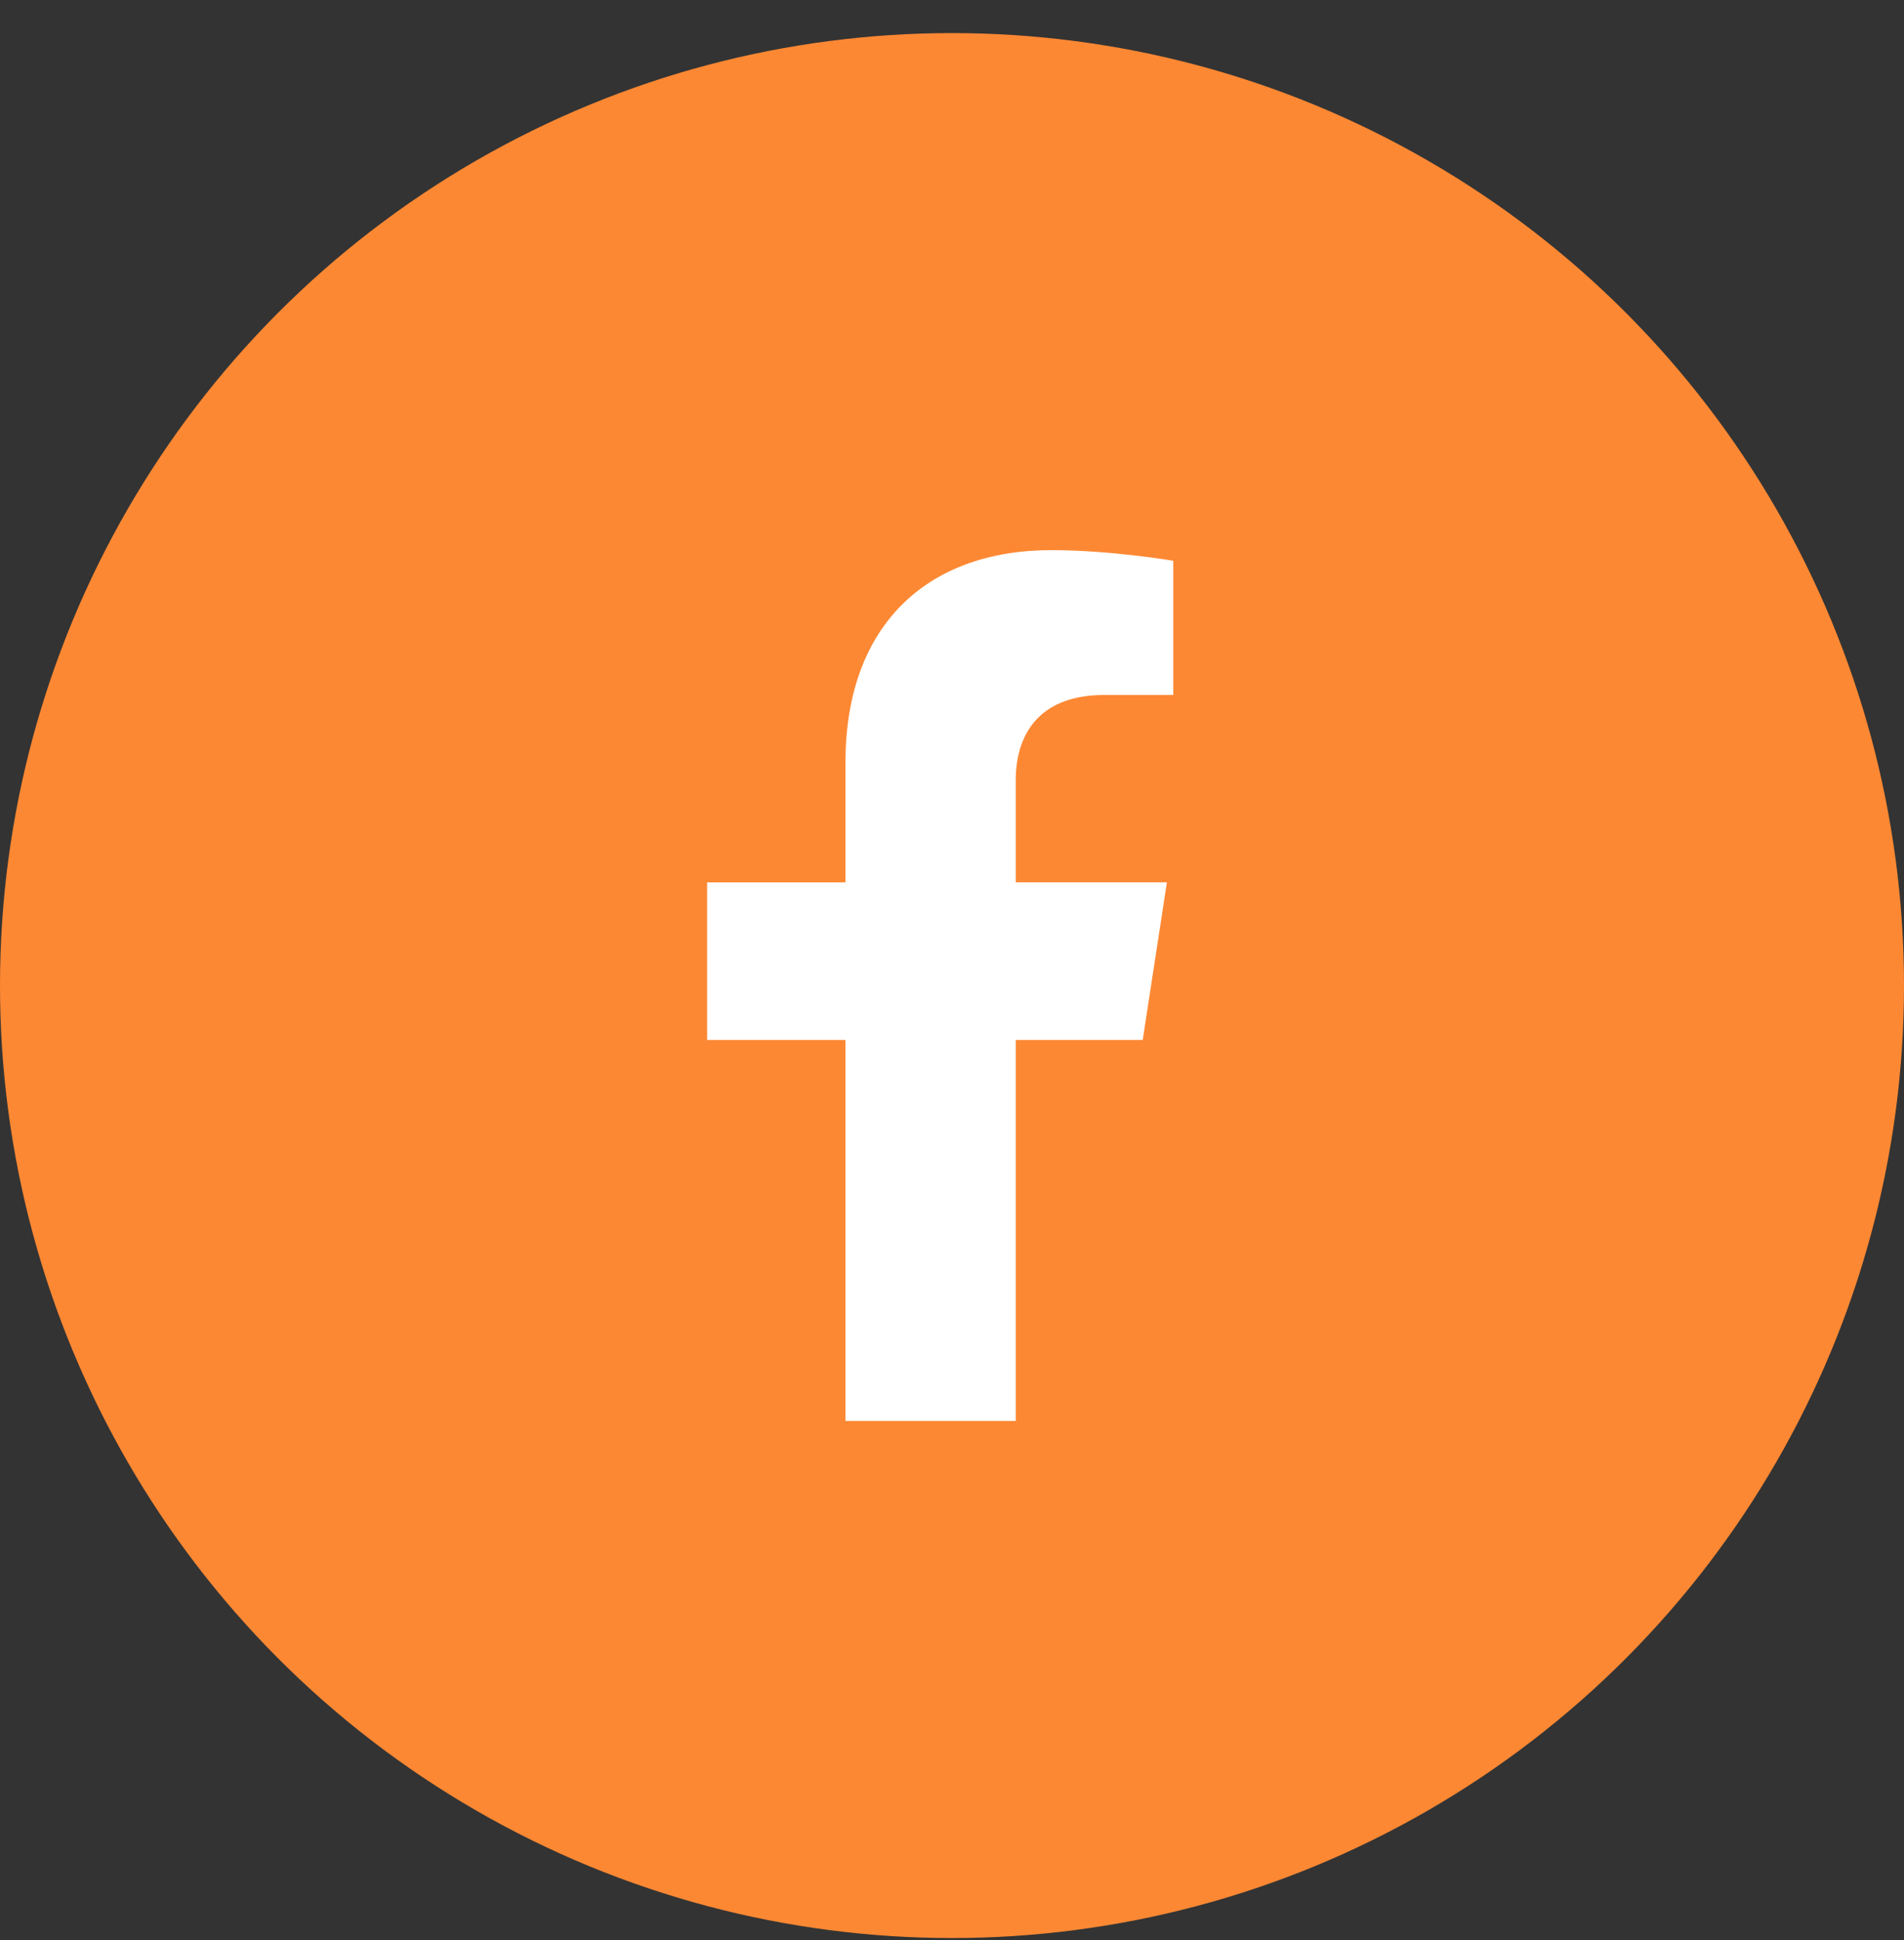
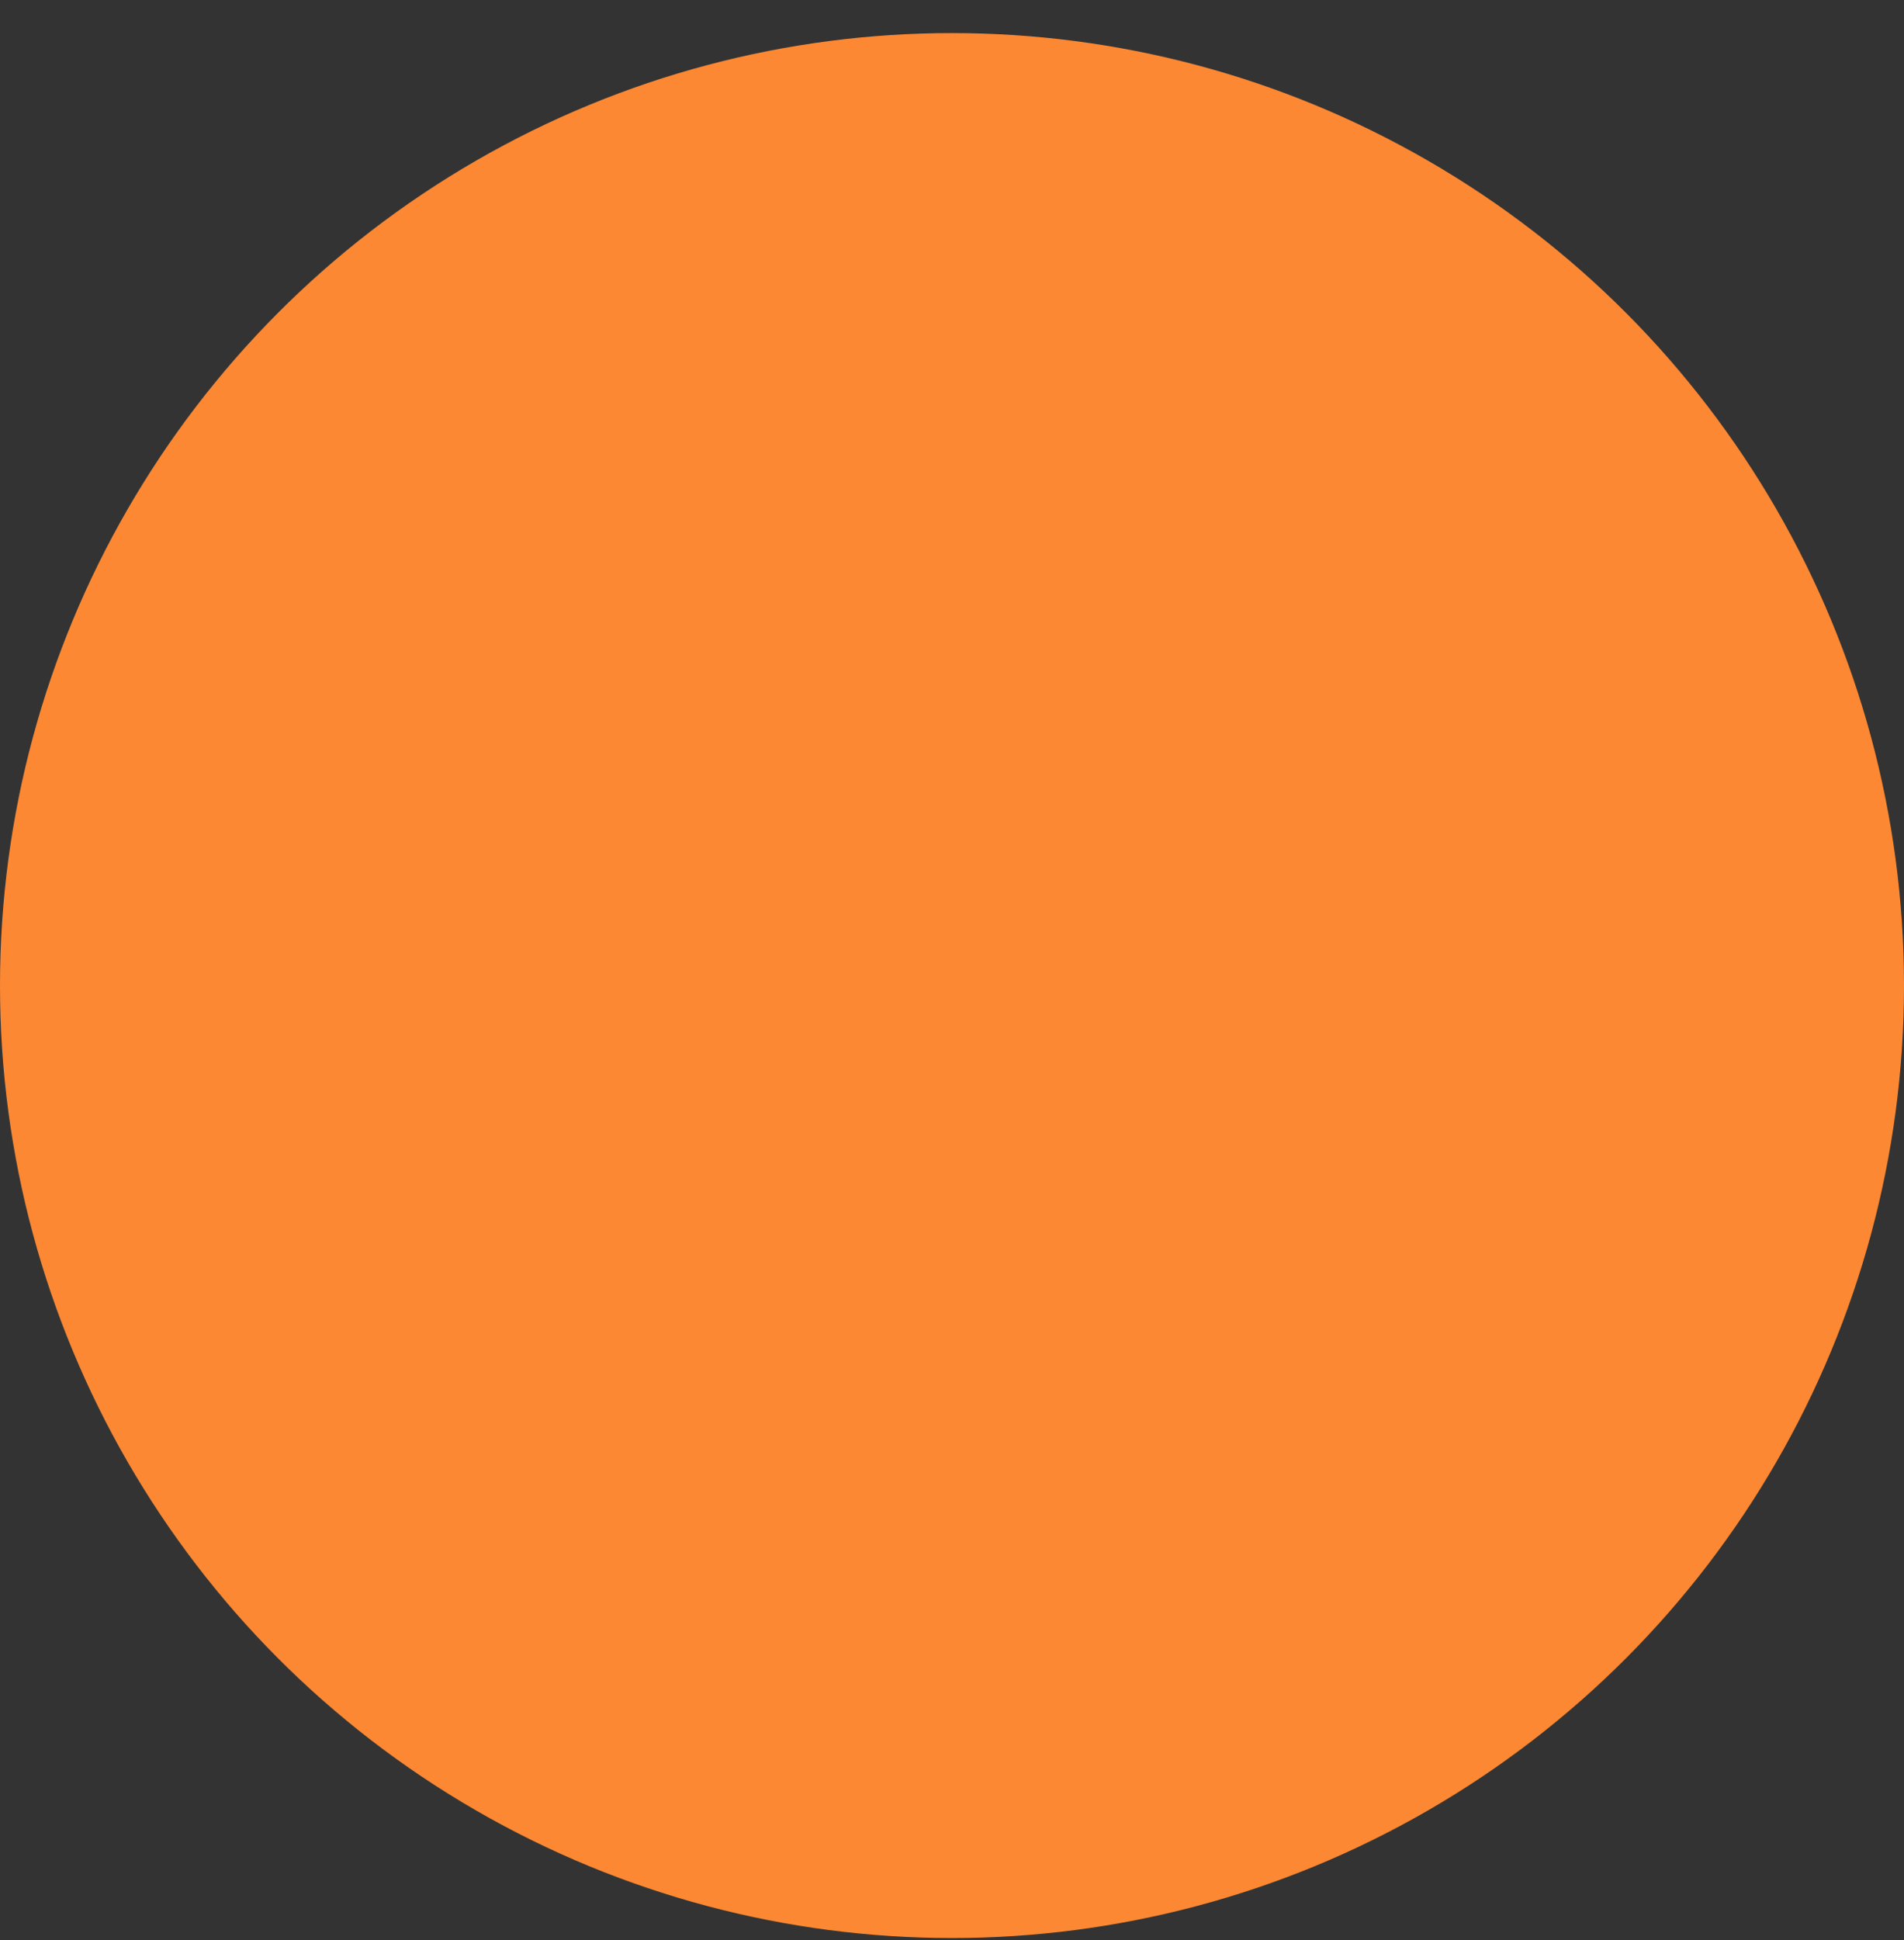
<svg xmlns="http://www.w3.org/2000/svg" width="54" height="55" viewBox="0 0 54 55" fill="none">
  <rect x="0" y="0" width="54" height="55" fill="#333333" stroke="none" />
  <circle cx="27" cy="27.938" r="27" fill="#FD8833" />
-   <path d="M32.409 29.48L33.095 25.012H28.808V22.113C28.808 20.891 29.407 19.7 31.327 19.7H33.275V15.896C33.275 15.896 31.507 15.595 29.816 15.595C26.286 15.595 23.979 17.735 23.979 21.608V25.013H20.055V29.48H23.979V40.28H28.808V29.48L32.409 29.48Z" fill="white" />
</svg>